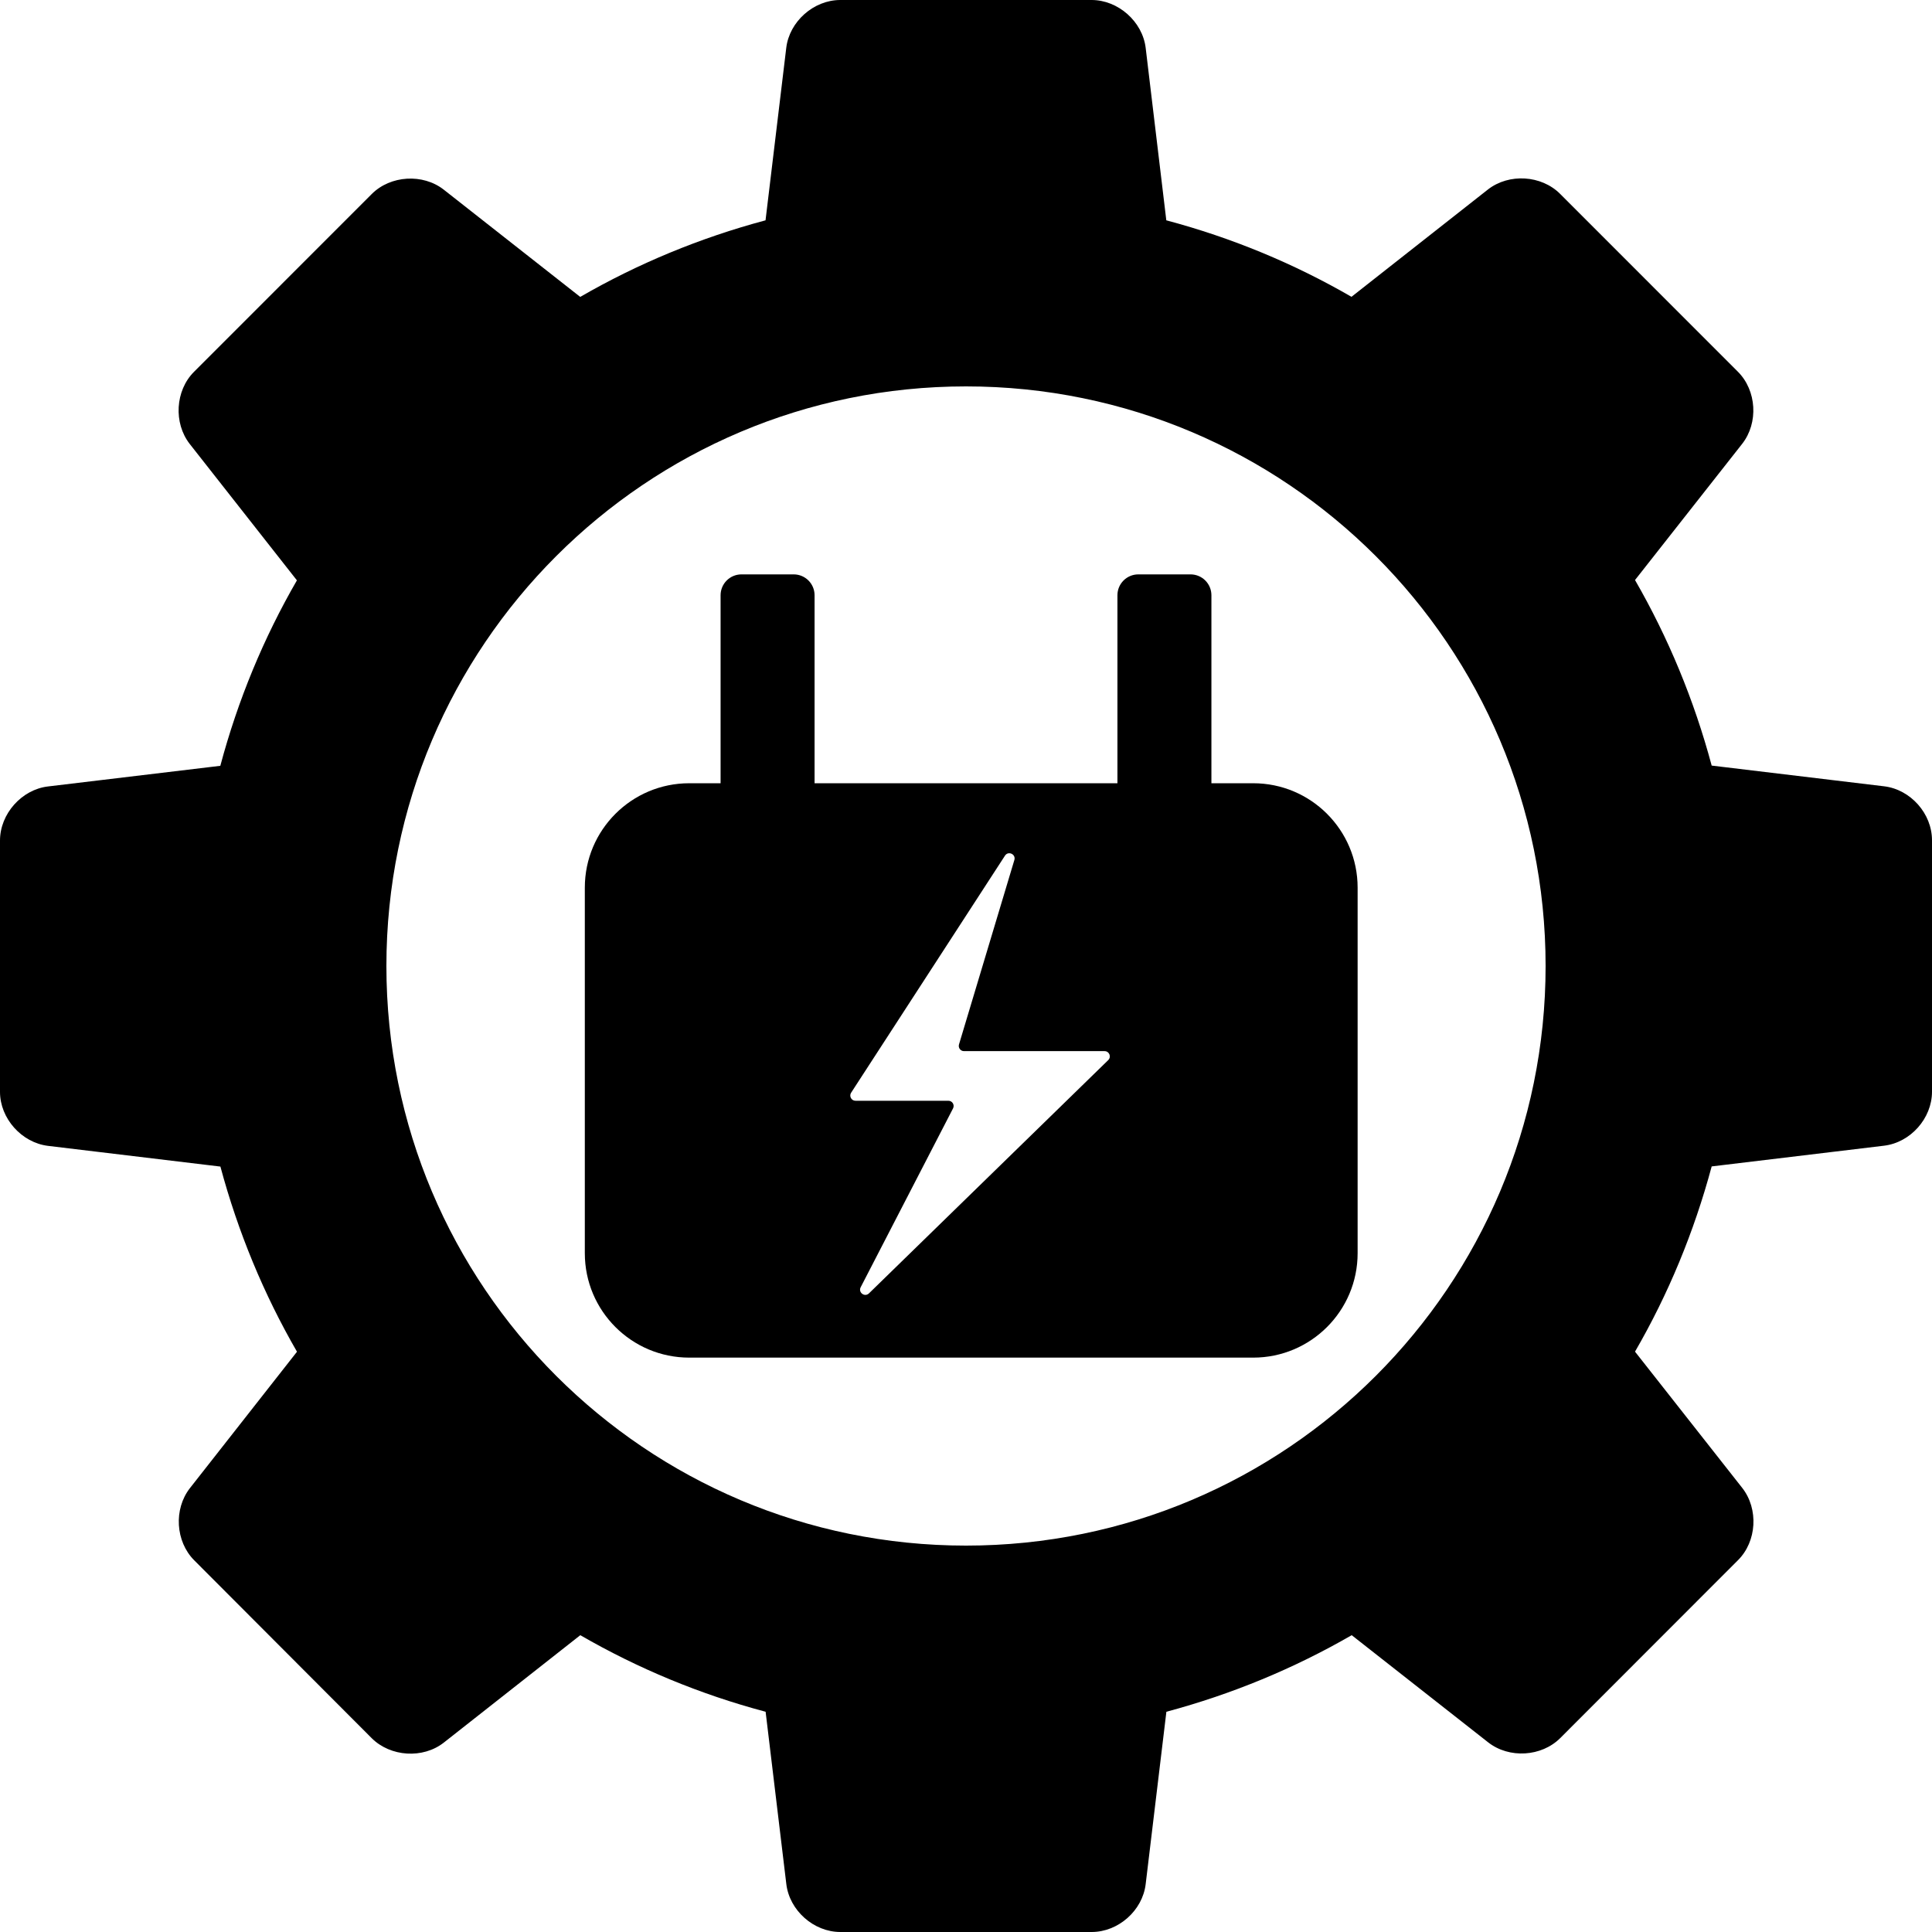
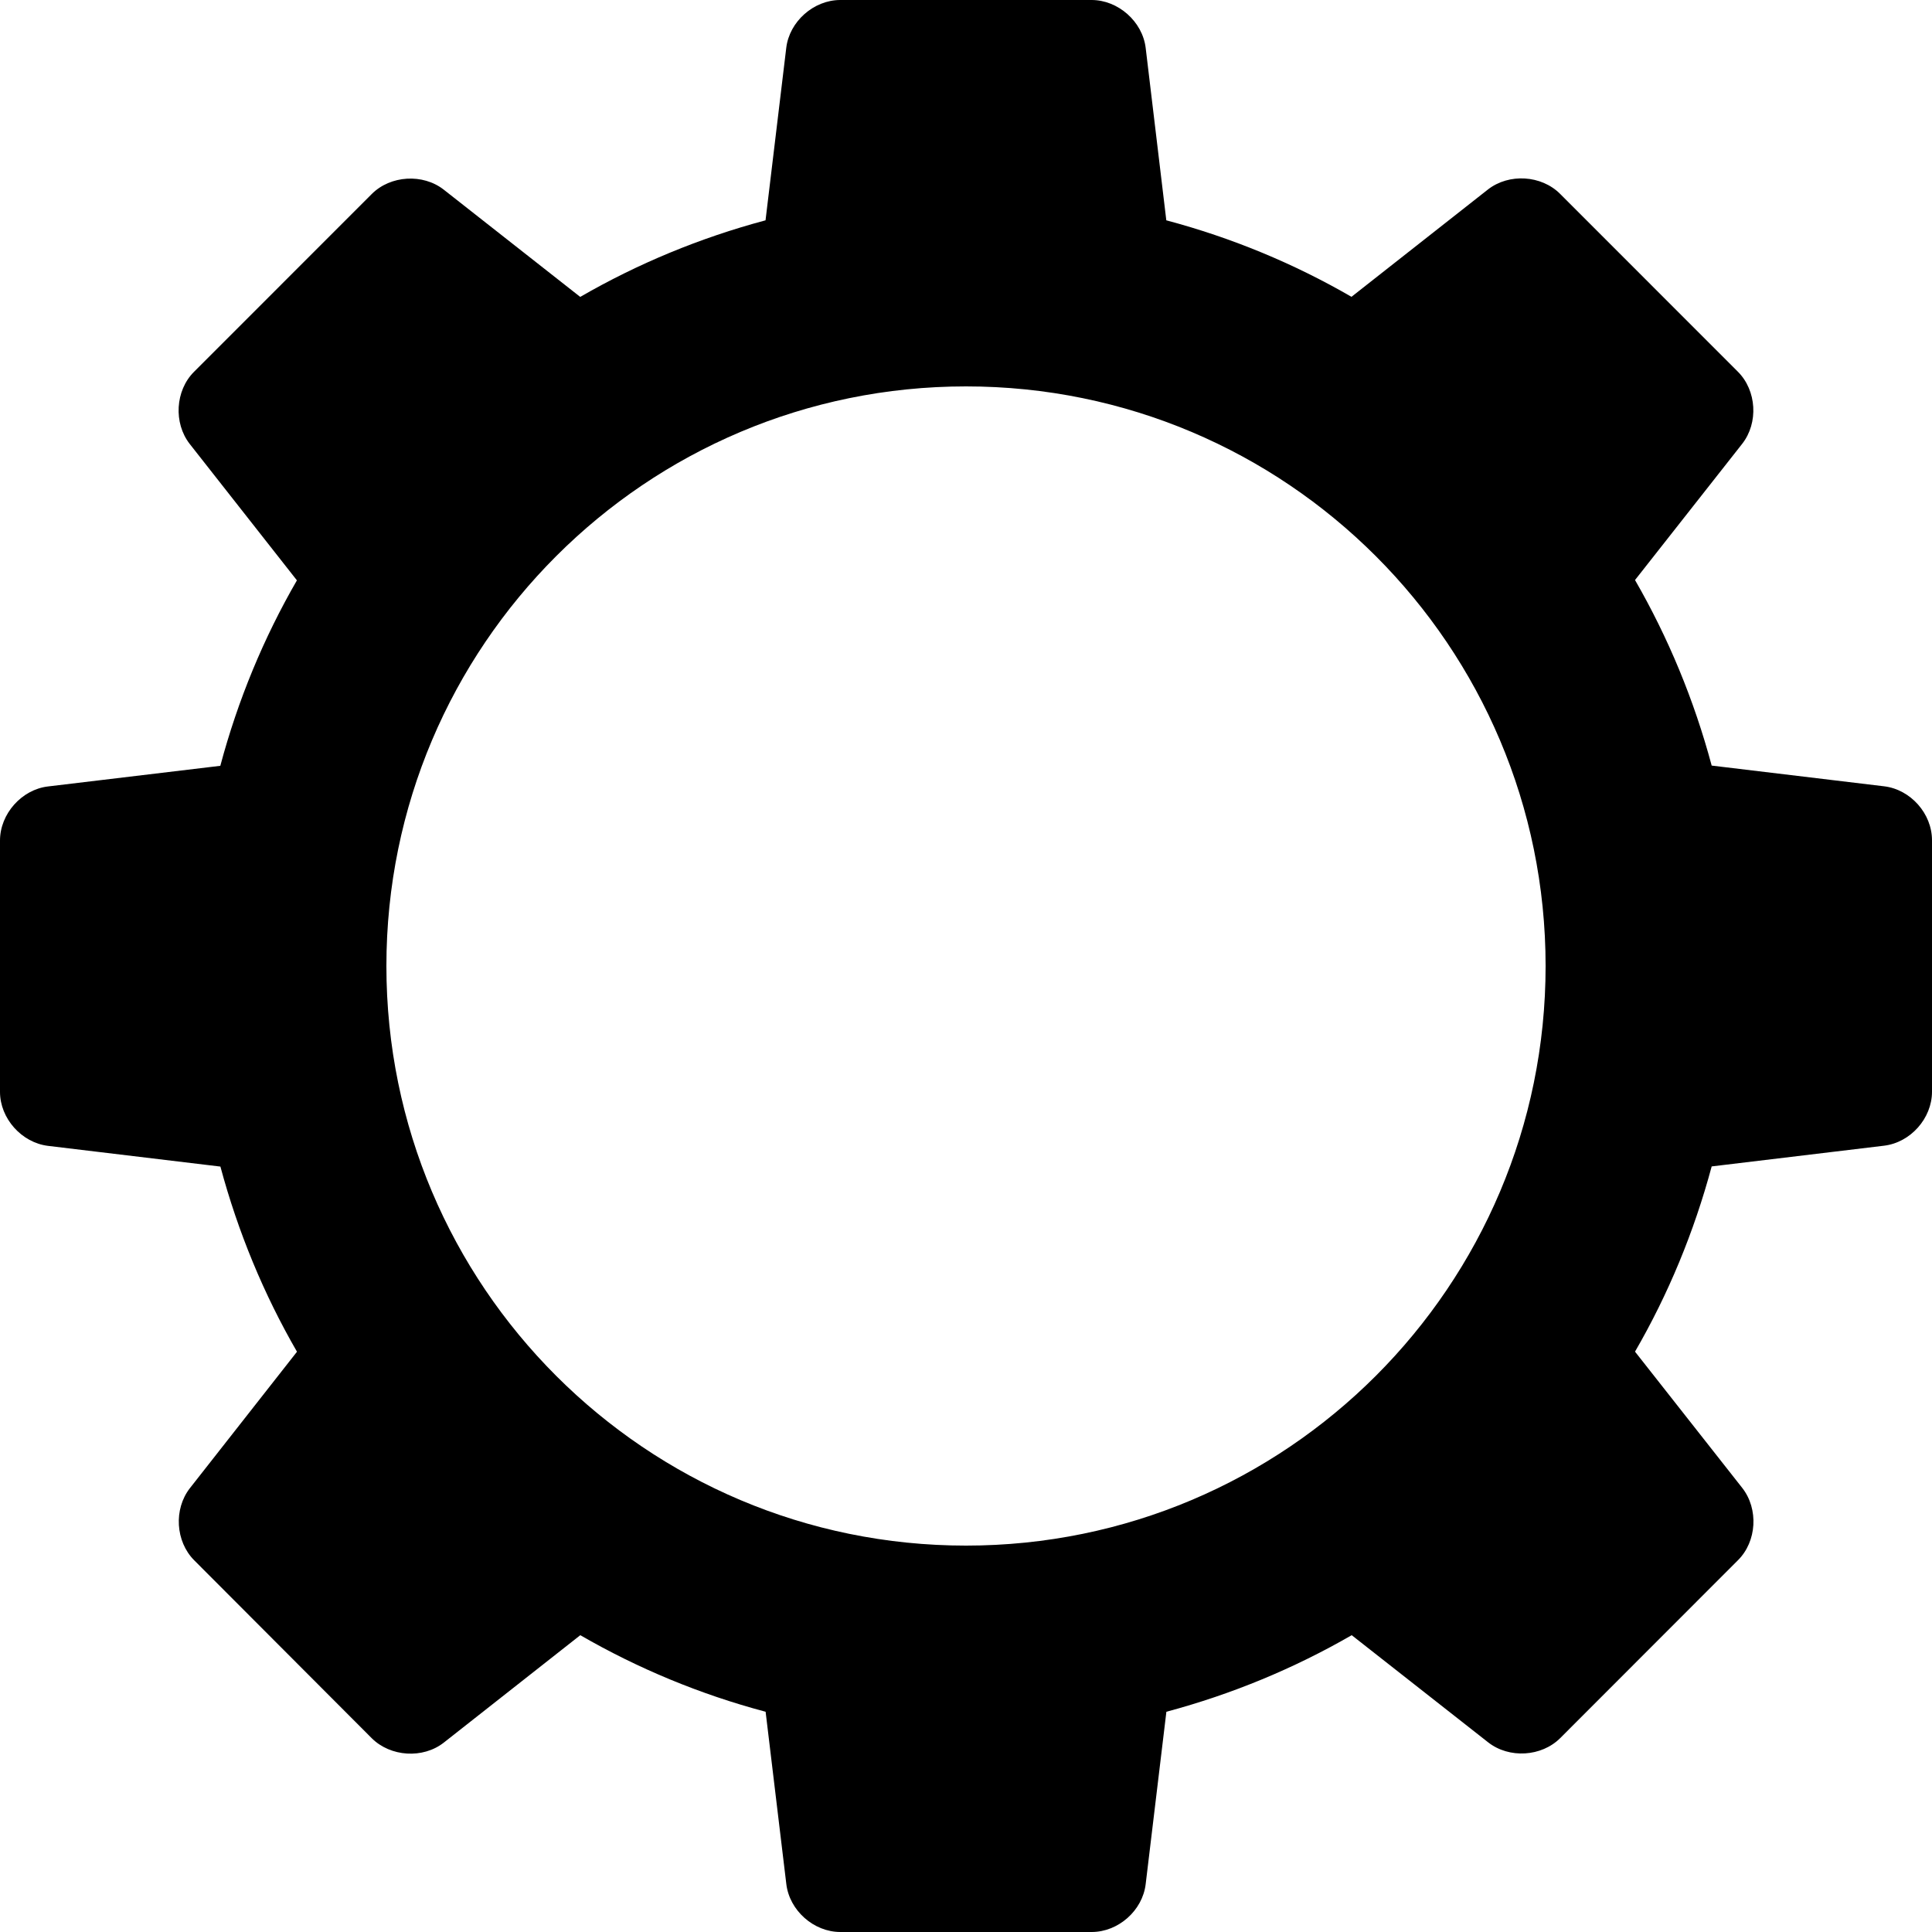
<svg xmlns="http://www.w3.org/2000/svg" width="185" height="185" viewBox="0 0 185 185" fill="none">
  <g clip-path="url(#clip0_148_143)">
    <path fill-rule="evenodd" clip-rule="evenodd" d="M163.903 73.309L180.412 75.292C182.95 75.595 185.007 77.912 185 80.472V104.536C185 107.096 182.935 109.405 180.405 109.708L163.903 111.691C162.215 117.973 159.751 123.923 156.562 129.428L166.833 142.481C168.409 144.501 168.224 147.609 166.419 149.4L149.406 166.427C147.608 168.225 144.507 168.41 142.502 166.841L129.433 156.578C123.935 159.752 117.986 162.224 111.688 163.911L109.705 180.412C109.409 182.943 107.085 185 104.532 185H80.468C77.922 185 75.598 182.943 75.295 180.412L73.312 163.911C67.022 162.238 61.072 159.76 55.567 156.578L42.498 166.863C40.5 168.432 37.392 168.232 35.594 166.442L18.604 149.415C16.798 147.609 16.62 144.509 18.182 142.503L28.438 129.436C25.256 123.93 22.792 117.981 21.105 111.706L4.595 109.723C2.065 109.412 0 107.096 0 104.55V80.487C0 77.934 2.072 75.603 4.595 75.307L21.097 73.331C22.777 67.034 25.249 61.077 28.431 55.572L18.174 42.519C16.598 40.506 16.783 37.398 18.574 35.607L35.594 18.581C37.392 16.782 40.5 16.598 42.498 18.166L55.559 28.43C61.057 25.255 67.014 22.776 73.304 21.097L75.288 4.588C75.584 2.065 77.915 0 80.46 0H104.525C107.071 0 109.402 2.065 109.705 4.588L111.681 21.097C117.963 22.769 123.913 25.24 129.411 28.422L142.48 18.144C144.492 16.575 147.6 16.768 149.391 18.566L166.404 35.585C168.217 37.391 168.394 40.491 166.826 42.496L156.562 55.542C159.744 61.062 162.215 67.012 163.903 73.309ZM92.5 148C123.152 148 148 123.152 148 92.5C148 61.848 123.152 37 92.5 37C61.848 37 37 61.848 37 92.5C37 123.152 61.848 148 92.5 148Z" fill="black" />
-     <path fill-rule="evenodd" clip-rule="evenodd" d="M71 55C69.895 55 69 55.895 69 57V81C69 82.105 69.895 83 71 83H76C77.105 83 78 82.105 78 81V57C78 55.895 77.105 55 76 55H71ZM109 55C107.895 55 107 55.895 107 57V81C107 82.105 107.895 83 109 83H114C115.105 83 116 82.105 116 81V57C116 55.895 115.105 55 114 55H109Z" fill="black" />
-     <path fill-rule="evenodd" clip-rule="evenodd" d="M66 75C60.477 75 56 79.477 56 85V120C56 125.523 60.477 130 66 130H120C125.523 130 130 125.523 130 120V85C130 79.477 125.523 75 120 75H66ZM96.233 81.933L81.501 104.632C81.285 104.965 81.524 105.404 81.921 105.404H90.815C91.19 105.404 91.431 105.801 91.26 106.134L82.415 123.259C82.155 123.763 82.803 124.243 83.209 123.847L106.12 101.51C106.441 101.197 106.219 100.652 105.771 100.652H92.308C91.974 100.652 91.733 100.329 91.83 100.008L97.131 82.35C97.297 81.796 96.547 81.449 96.233 81.933Z" fill="black" />
  </g>
  <defs>
    <clipPath id="clip0_148_143">
      <rect width="185" height="185" fill="white" />
    </clipPath>
  </defs>
</svg>